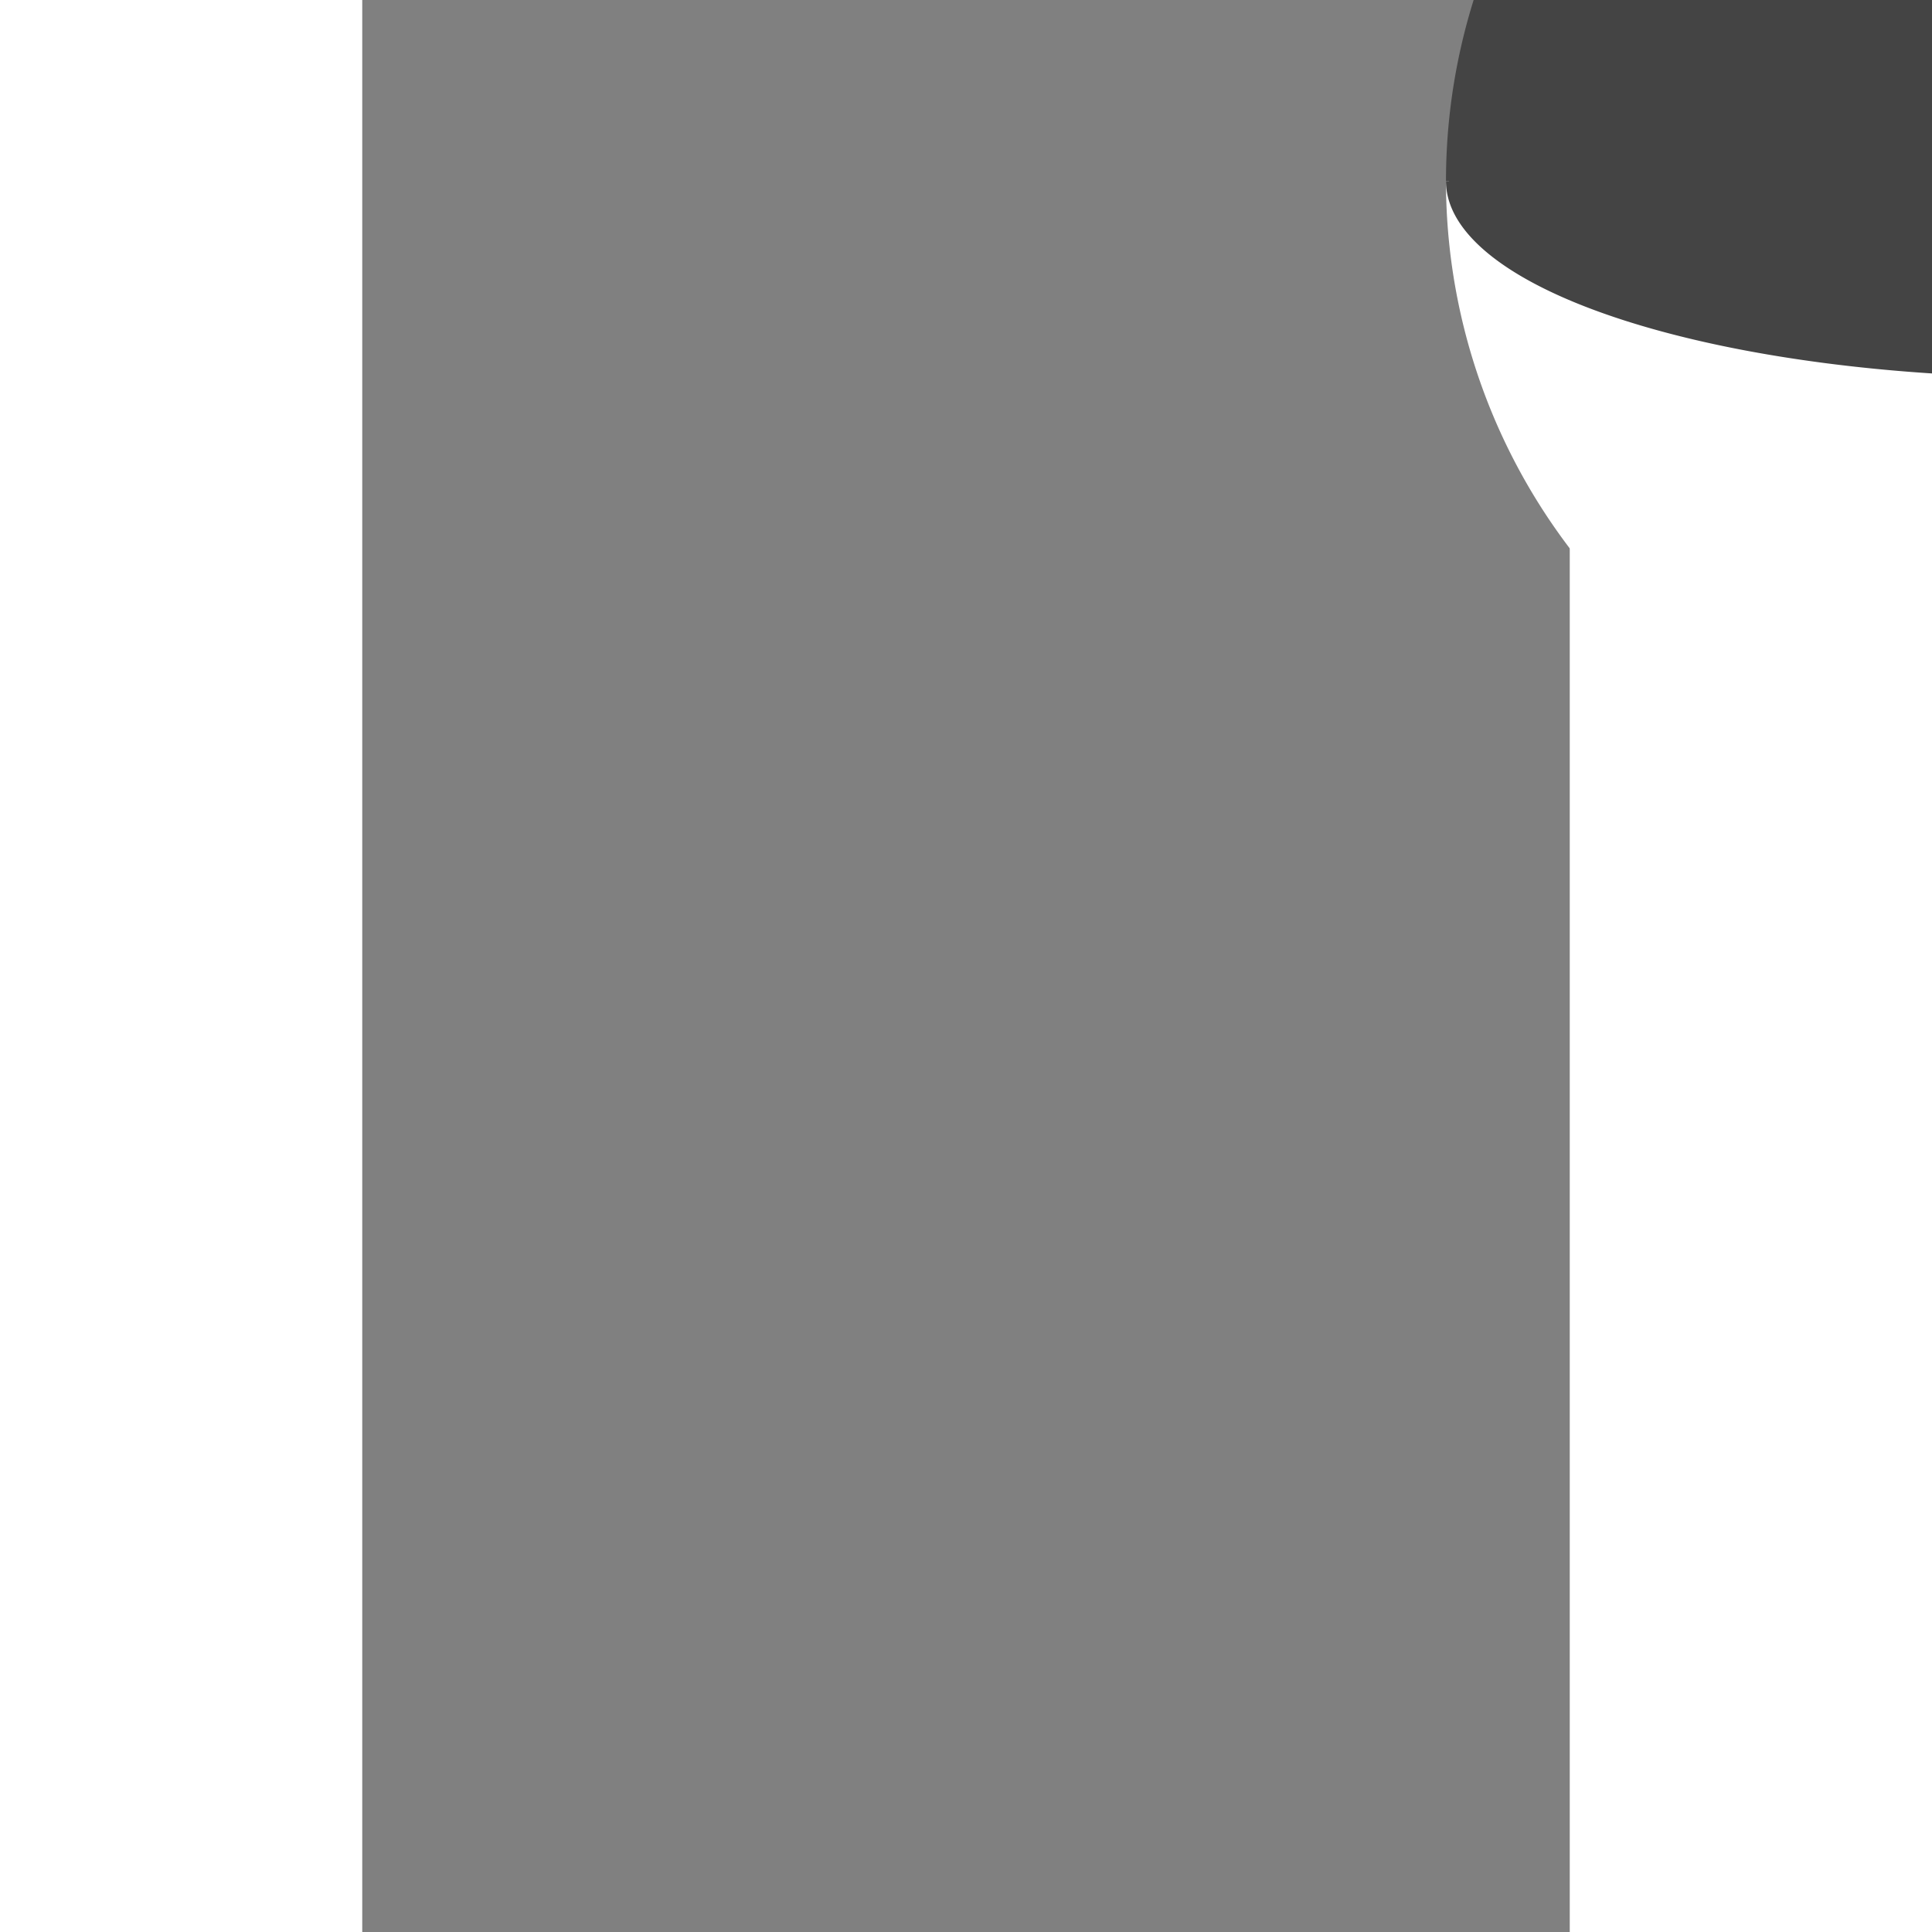
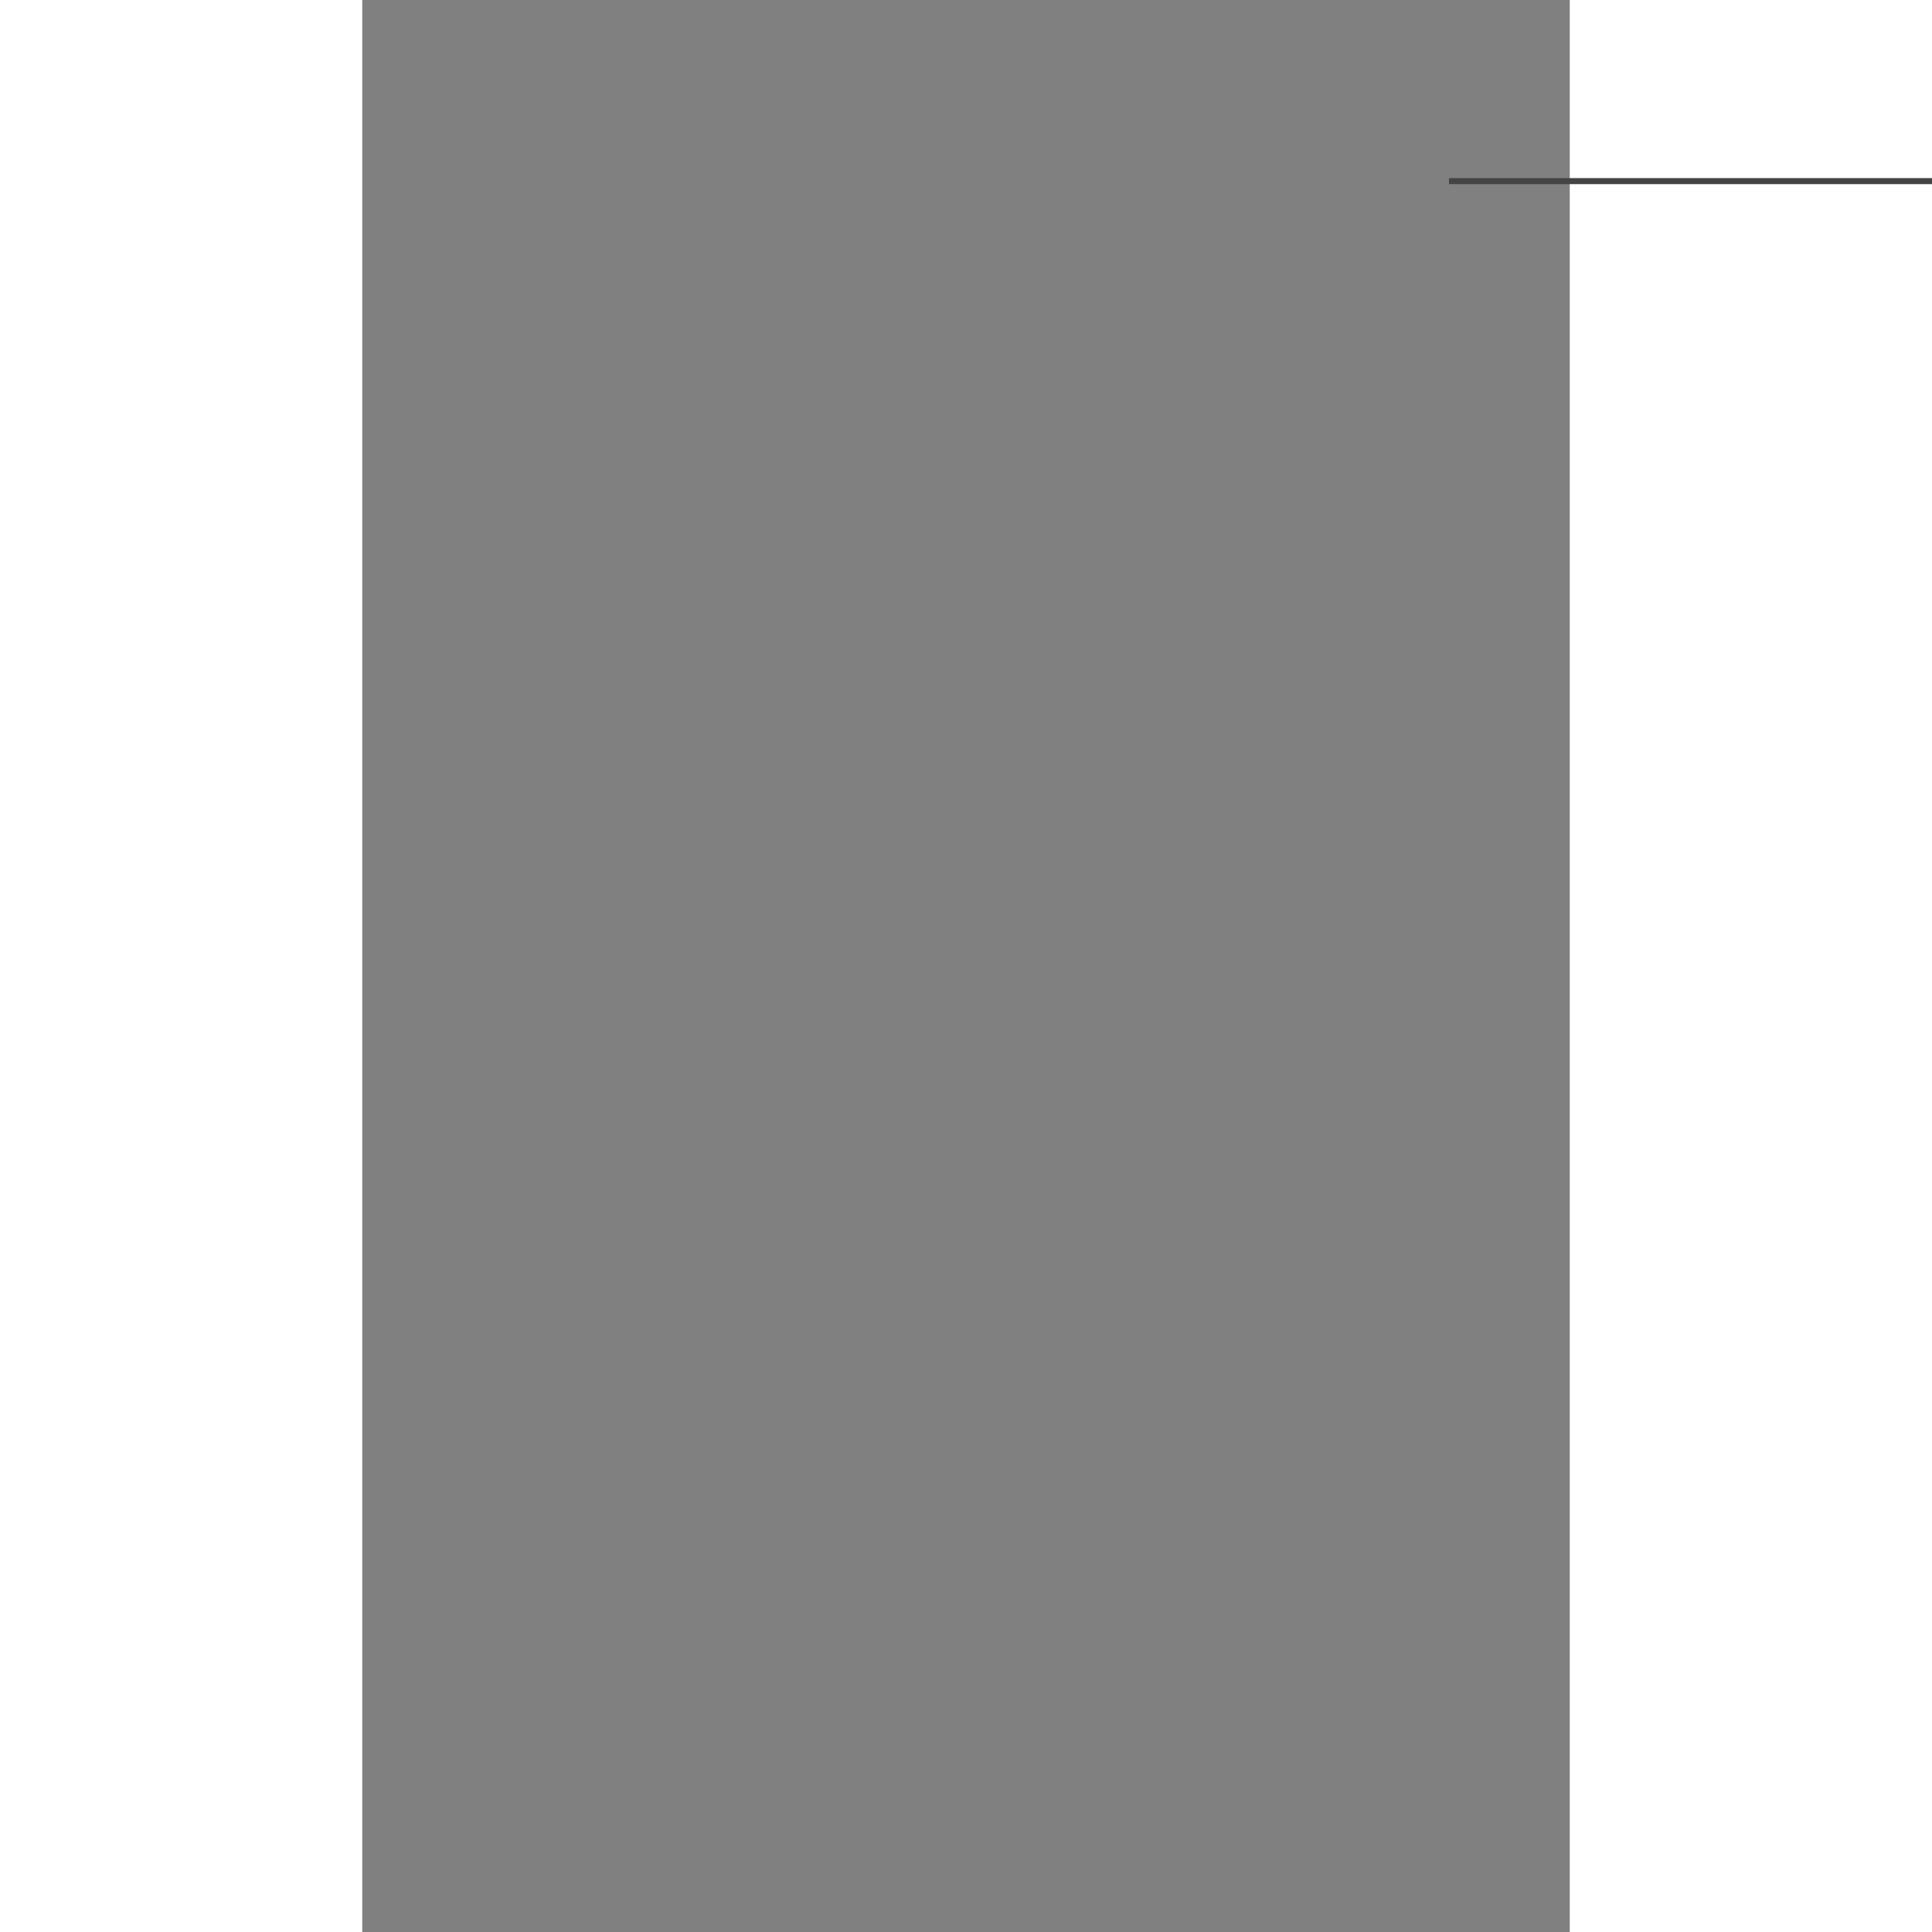
<svg xmlns="http://www.w3.org/2000/svg" width="600px" height="600px" viewBox="-30 120 200 320" style="background-color: transparent;">
  <rect x="-30" y="120" width="200" height="320" fill="#808080" stroke="none" />
  <g style="transform:rotate(45deg);">
-     <path id="arc3" fill="#fff" stroke="#fff" stroke-width="1" d="M 150 150 A 100 100 0 0 0 350 150" />
-     <path id="arc4" fill="#444" stroke="#444" stroke-width="1" d="M 150 150 A 100 100 0 0 1 350 150" />
-     <path id="arc1" fill="#444" stroke="#444" stroke-width="1" d="M 150 150 A 100 32 0 0 0 350 150" />
    <path id="arc2" fill="#fff" stroke="#444" stroke-width="1" d="M 150 150 A 100 0 0 0 1 350 150" />
  </g>
</svg>